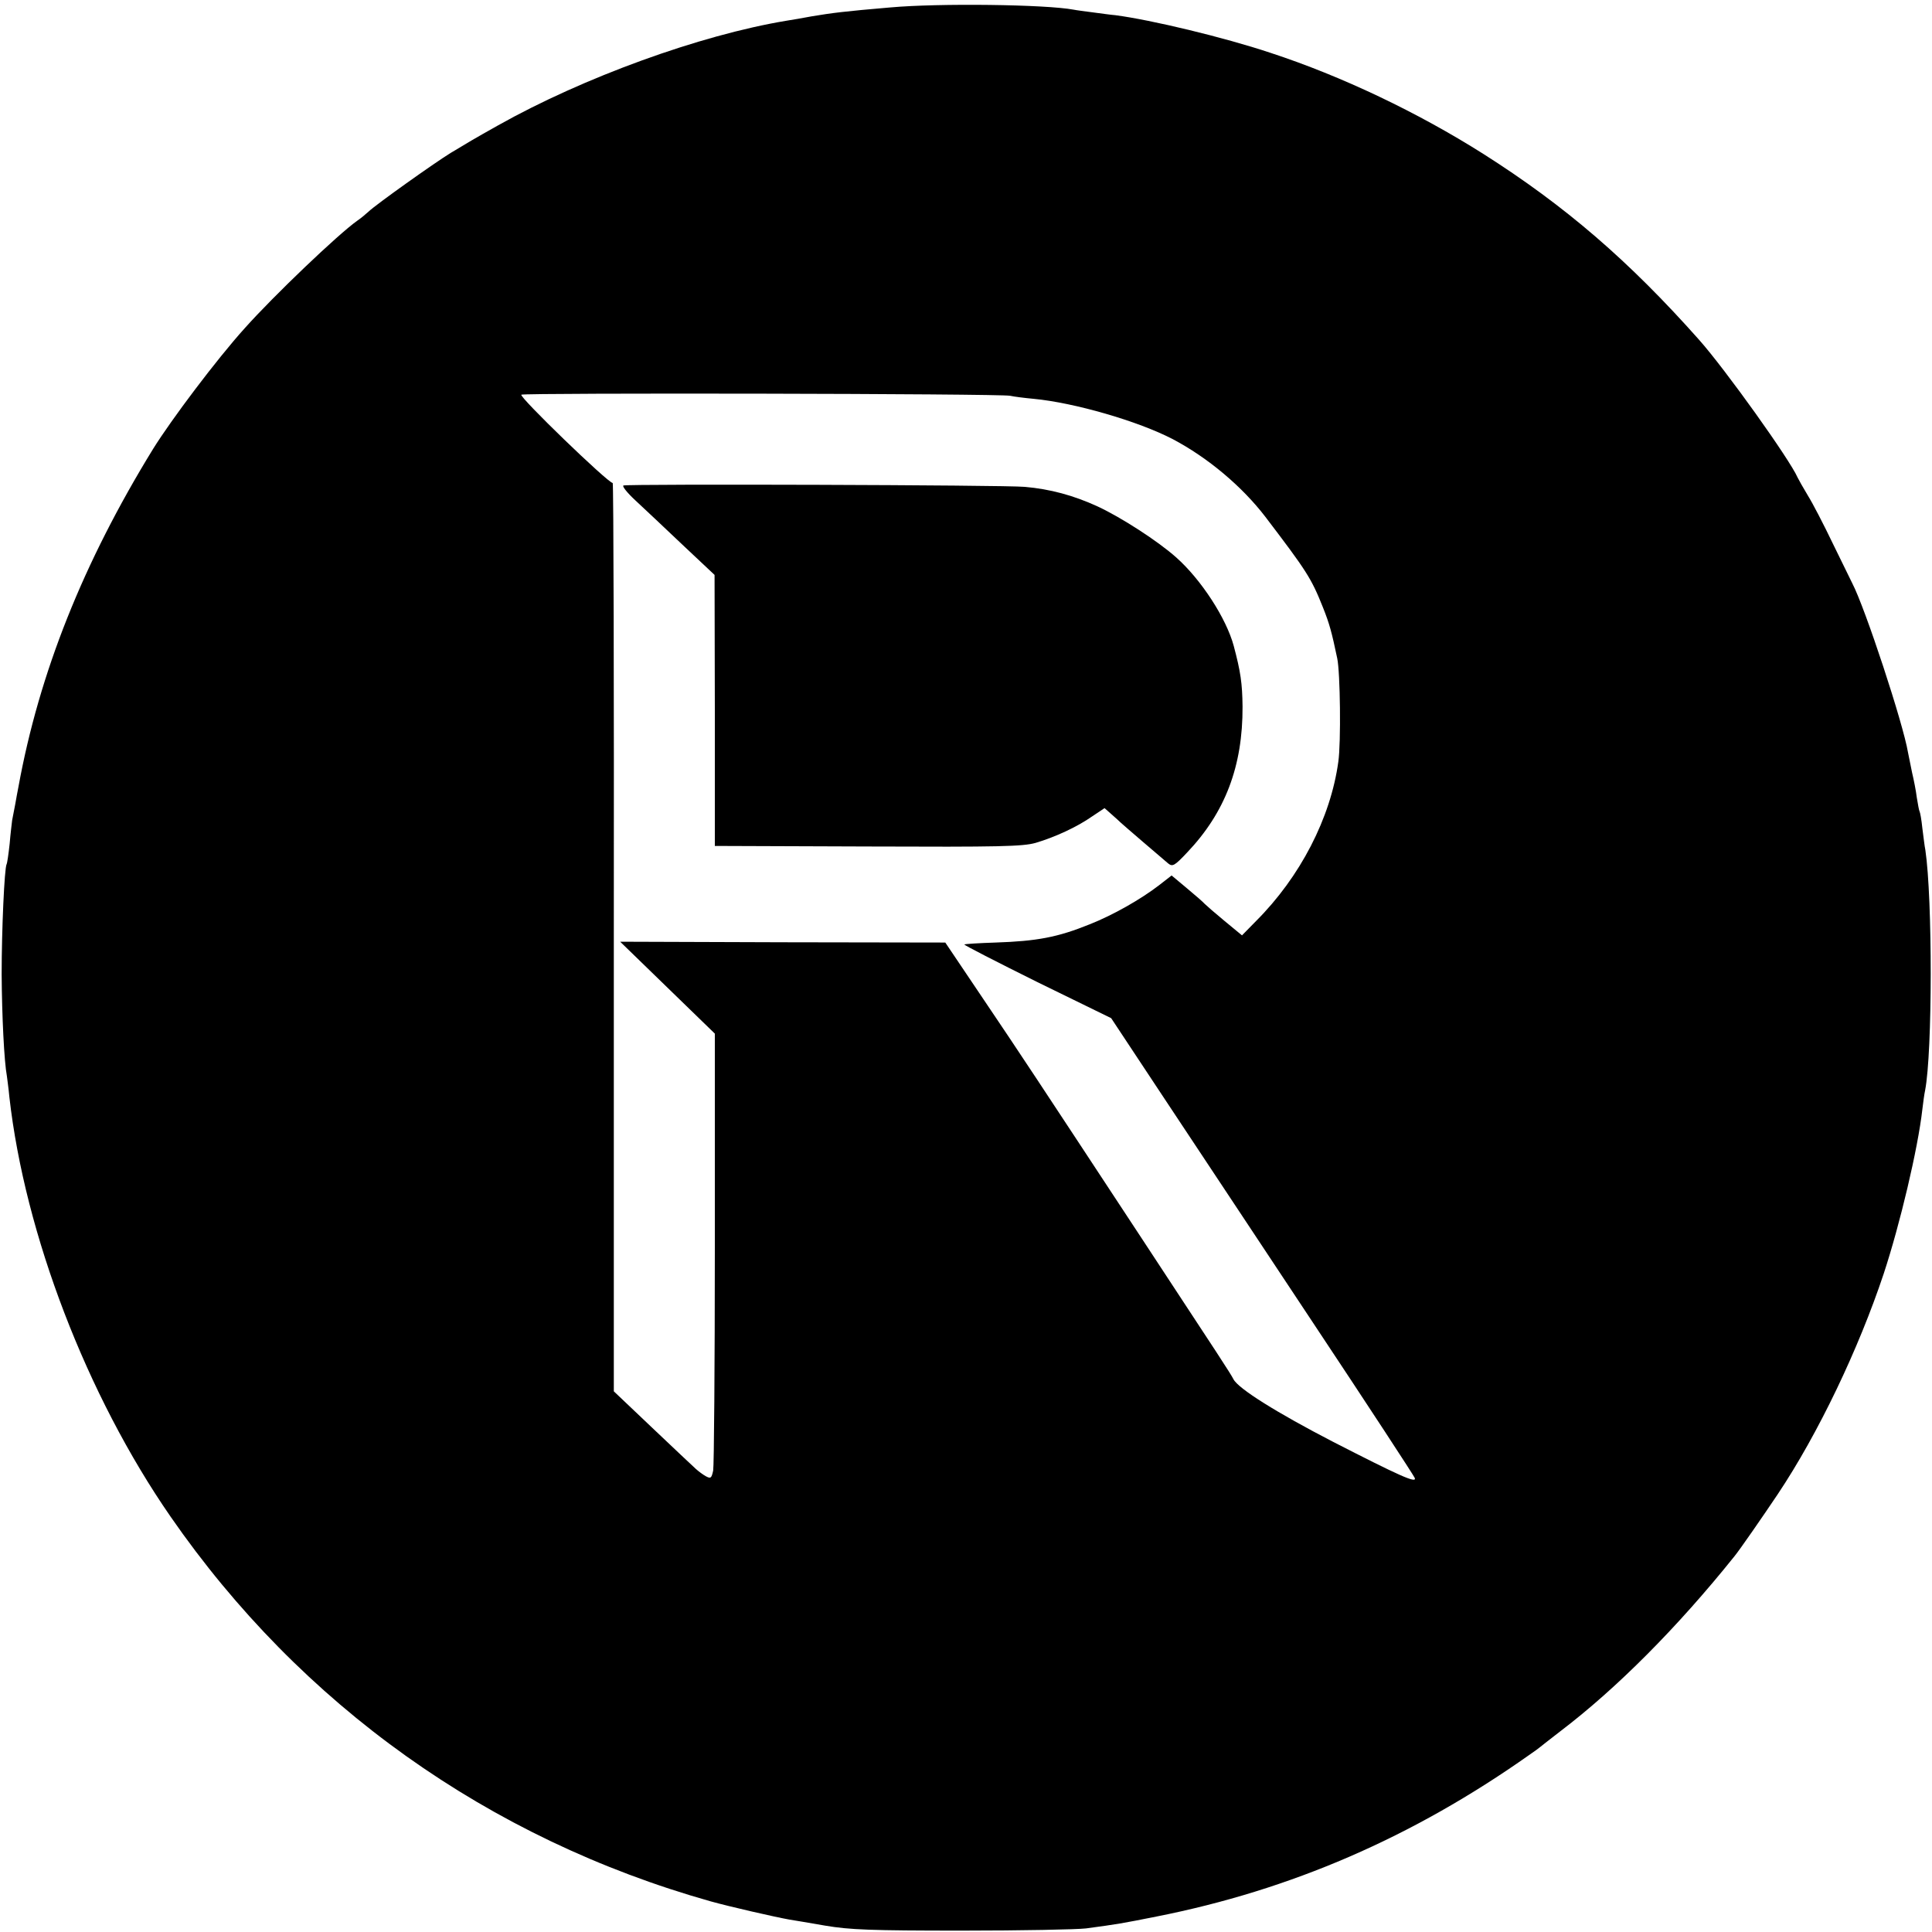
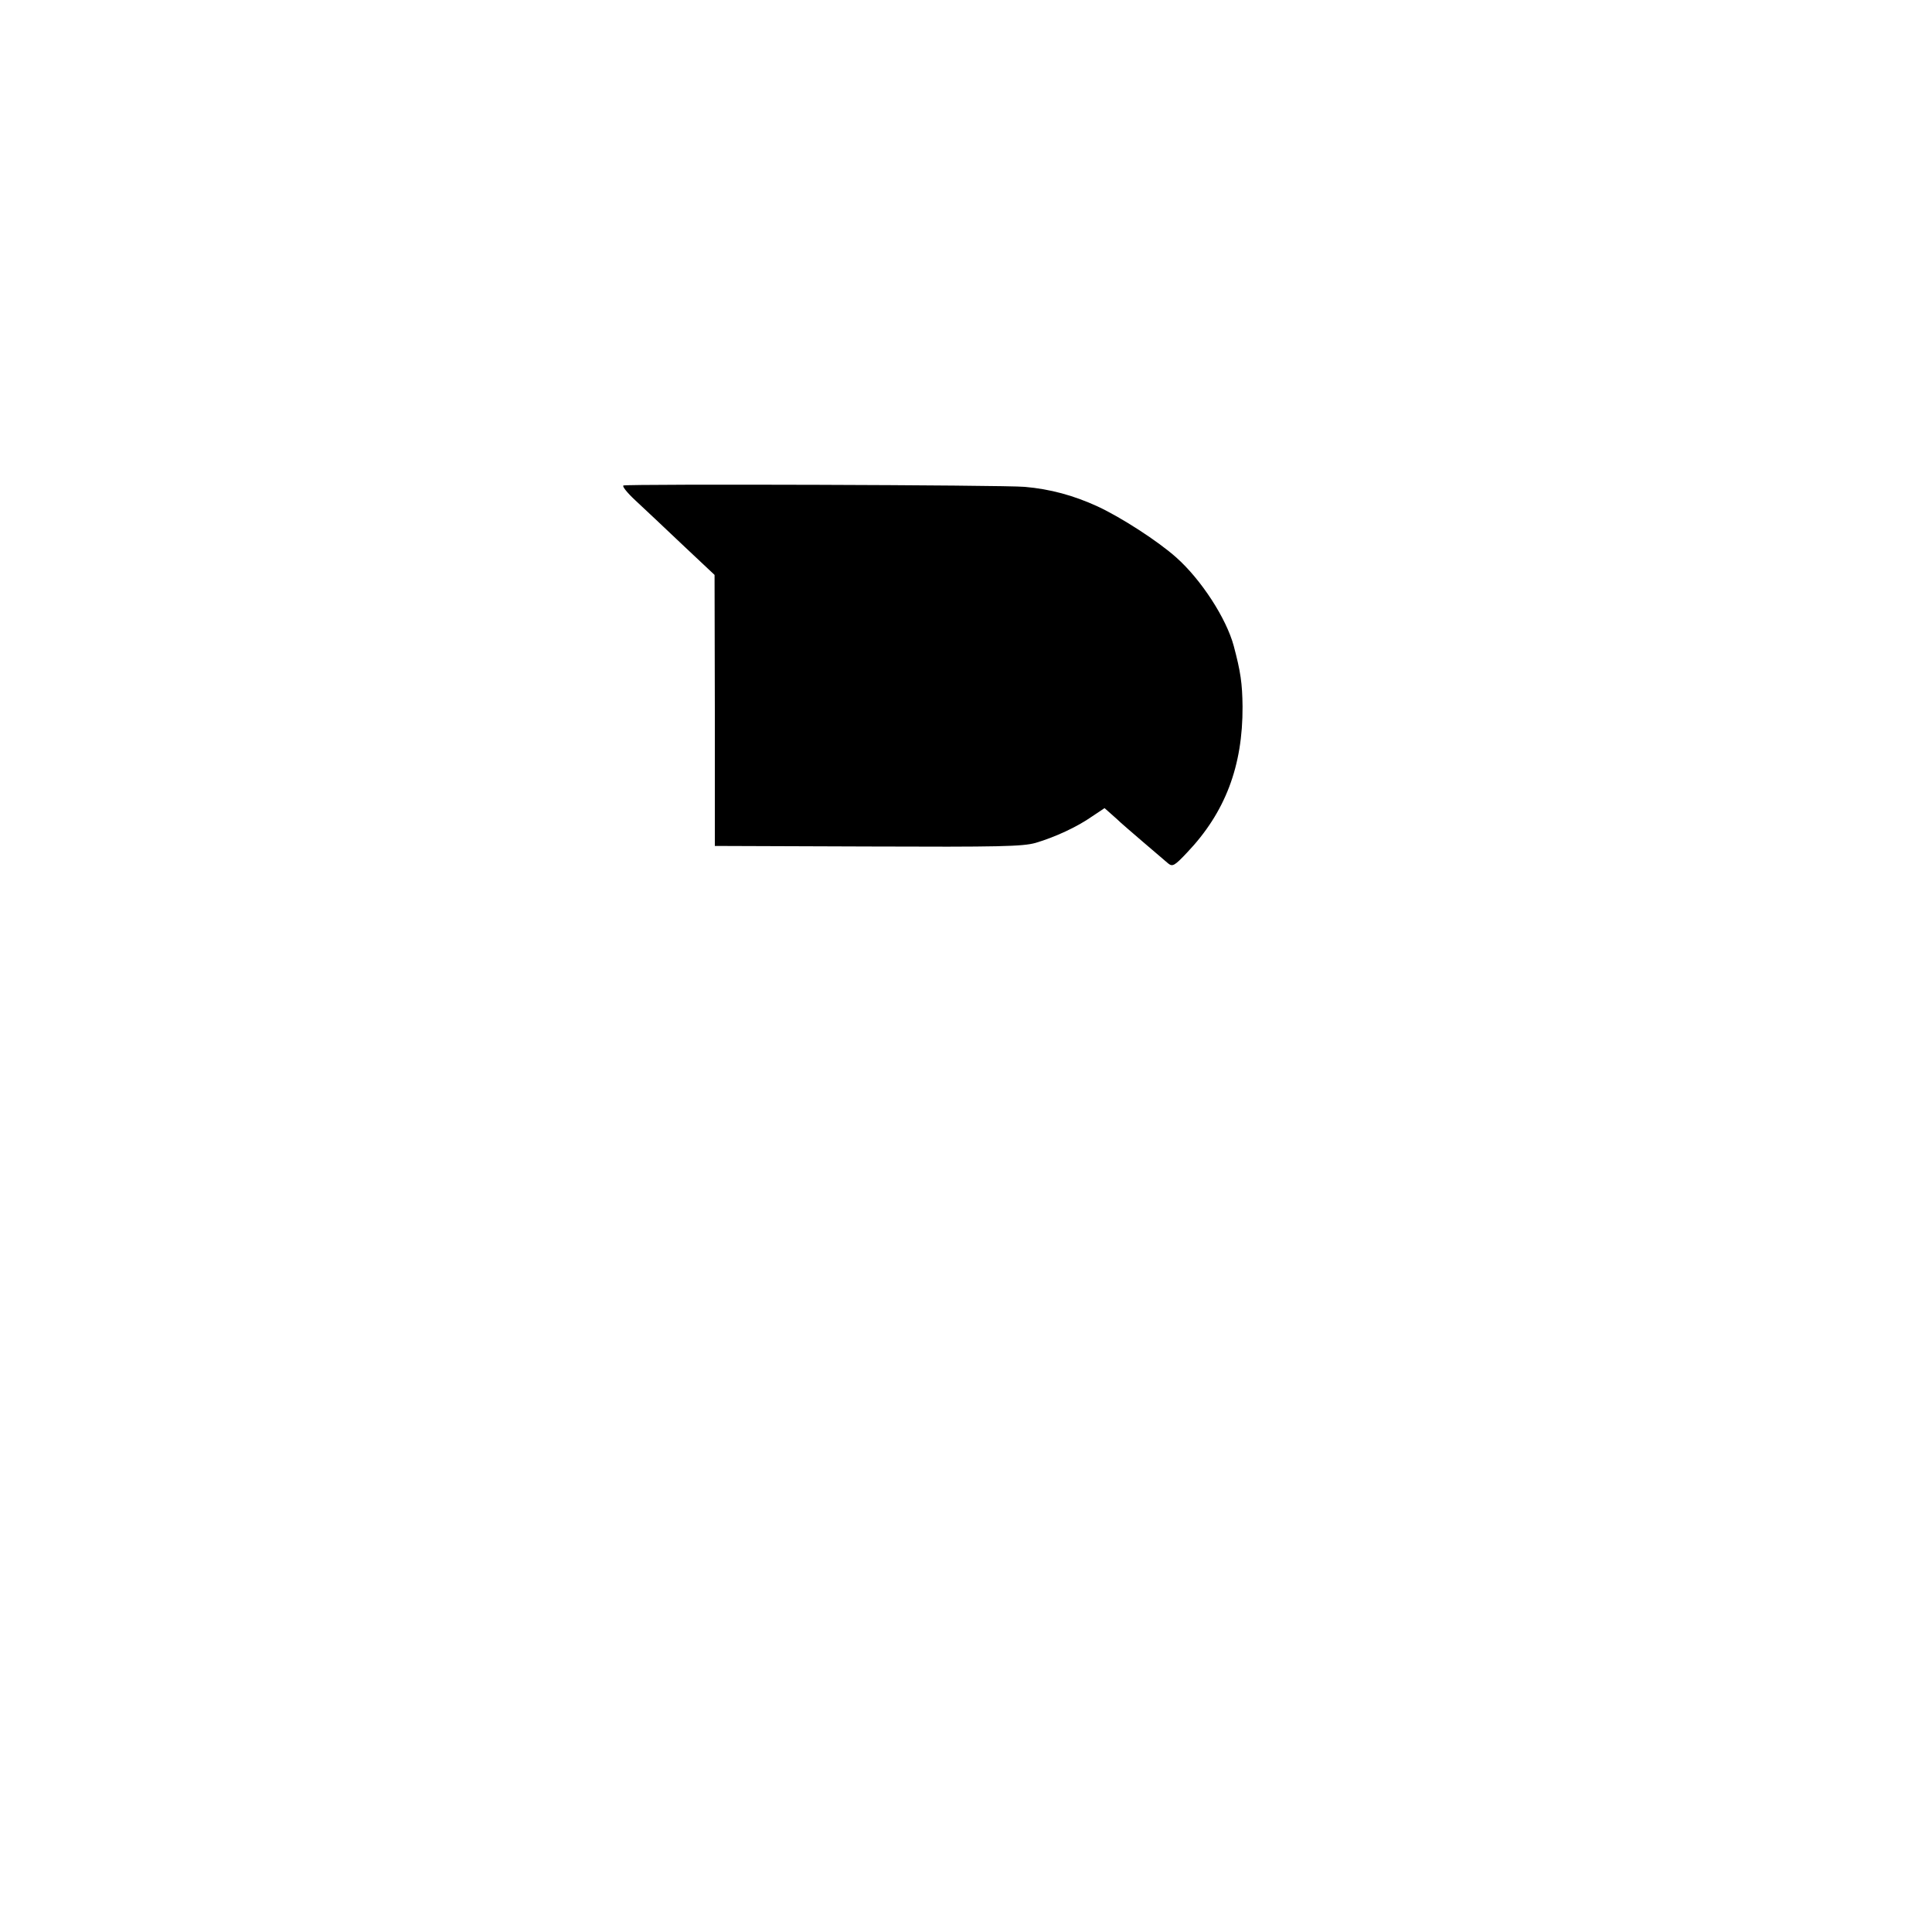
<svg xmlns="http://www.w3.org/2000/svg" version="1.0" width="700pt" height="700pt" viewBox="0 0 700 700" preserveAspectRatio="xMidYMid meet">
  <g transform="translate(0,700) scale(0.1,-0.1)" fill="#000000" stroke="none">
-     <path d="M3225 6973 c-165 -14 -211 -20 -283 -32 -31 -6 -73 -13 -92 -16 -314 -52 -737 -206 -1045 -379 -98 -55 -100 -57 -172 -100 -60 -37 -271 -187 -298 -213 -11 -10 -29 -25 -41 -33 -68 -48 -302 -271 -408 -390 -101 -112 -265 -330 -331 -436 -254 -413 -413 -813 -488 -1224 -3 -14 -8 -43 -12 -65 -4 -22 -9 -48 -11 -57 -1 -9 -6 -48 -9 -85 -4 -37 -9 -71 -11 -74 -8 -14 -18 -238 -18 -399 1 -151 9 -316 19 -369 1 -9 6 -43 9 -76 56 -496 280 -1081 584 -1520 472 -682 1152 -1167 1957 -1394 68 -19 234 -57 285 -66 14 -2 72 -12 130 -22 89 -15 164 -18 495 -18 215 0 417 4 450 8 112 15 130 18 255 43 486 96 928 287 1350 585 19 13 37 26 40 29 3 3 36 28 73 57 204 155 425 377 631 634 19 23 104 146 157 225 147 220 293 526 384 799 59 179 124 453 140 595 3 25 7 56 10 69 27 140 27 695 1 871 -3 14 -7 50 -11 80 -3 30 -8 57 -10 60 -2 3 -6 26 -10 50 -3 25 -11 65 -17 90 -5 25 -12 58 -15 74 -17 103 -155 523 -202 613 -5 10 -36 74 -70 143 -33 69 -74 148 -91 175 -17 28 -33 57 -37 65 -27 63 -261 391 -357 499 -254 286 -485 485 -781 673 -237 150 -513 282 -773 367 -168 56 -431 119 -561 136 -14 1 -50 6 -80 10 -30 4 -62 8 -71 10 -101 19 -489 24 -665 8z m435 -1407 c13 -3 52 -8 85 -11 148 -14 379 -81 504 -146 127 -67 251 -171 336 -282 150 -197 166 -222 208 -327 24 -60 32 -90 52 -185 11 -51 14 -306 4 -375 -28 -204 -138 -417 -298 -577 l-51 -52 -63 52 c-34 28 -66 56 -72 62 -5 6 -35 32 -65 57 l-55 46 -45 -35 c-66 -51 -168 -109 -252 -142 -116 -47 -191 -61 -341 -66 -60 -2 -110 -5 -113 -7 -2 -2 117 -63 264 -136 l268 -131 184 -278 c101 -153 348 -524 547 -825 200 -301 366 -555 369 -563 8 -21 -56 8 -296 131 -203 105 -344 193 -361 227 -12 23 -45 73 -327 502 -390 593 -444 675 -577 872 l-140 208 -589 1 -589 2 172 -167 171 -166 0 -776 c0 -427 -3 -790 -6 -807 -6 -28 -9 -30 -26 -21 -11 6 -27 18 -37 27 -10 9 -81 76 -158 149 l-139 132 0 1645 c1 905 -1 1646 -4 1646 -18 1 -341 313 -331 320 13 7 1737 4 1771 -4z" />
-     <path d="M2259 5241 c-6 -2 13 -26 42 -53 30 -28 107 -100 171 -161 l117 -110 1 -491 0 -491 554 -2 c479 -2 561 0 608 13 71 21 151 58 205 96 l45 30 26 -23 c15 -13 29 -26 32 -29 6 -6 147 -127 172 -148 16 -13 23 -10 69 39 138 145 202 313 201 529 -1 85 -7 126 -32 220 -27 100 -118 240 -208 320 -66 59 -199 145 -285 185 -87 40 -172 63 -264 71 -73 7 -1436 11 -1454 5z" />
+     <path d="M2259 5241 c-6 -2 13 -26 42 -53 30 -28 107 -100 171 -161 l117 -110 1 -491 0 -491 554 -2 c479 -2 561 0 608 13 71 21 151 58 205 96 l45 30 26 -23 c15 -13 29 -26 32 -29 6 -6 147 -127 172 -148 16 -13 23 -10 69 39 138 145 202 313 201 529 -1 85 -7 126 -32 220 -27 100 -118 240 -208 320 -66 59 -199 145 -285 185 -87 40 -172 63 -264 71 -73 7 -1436 11 -1454 5" />
  </g>
</svg>